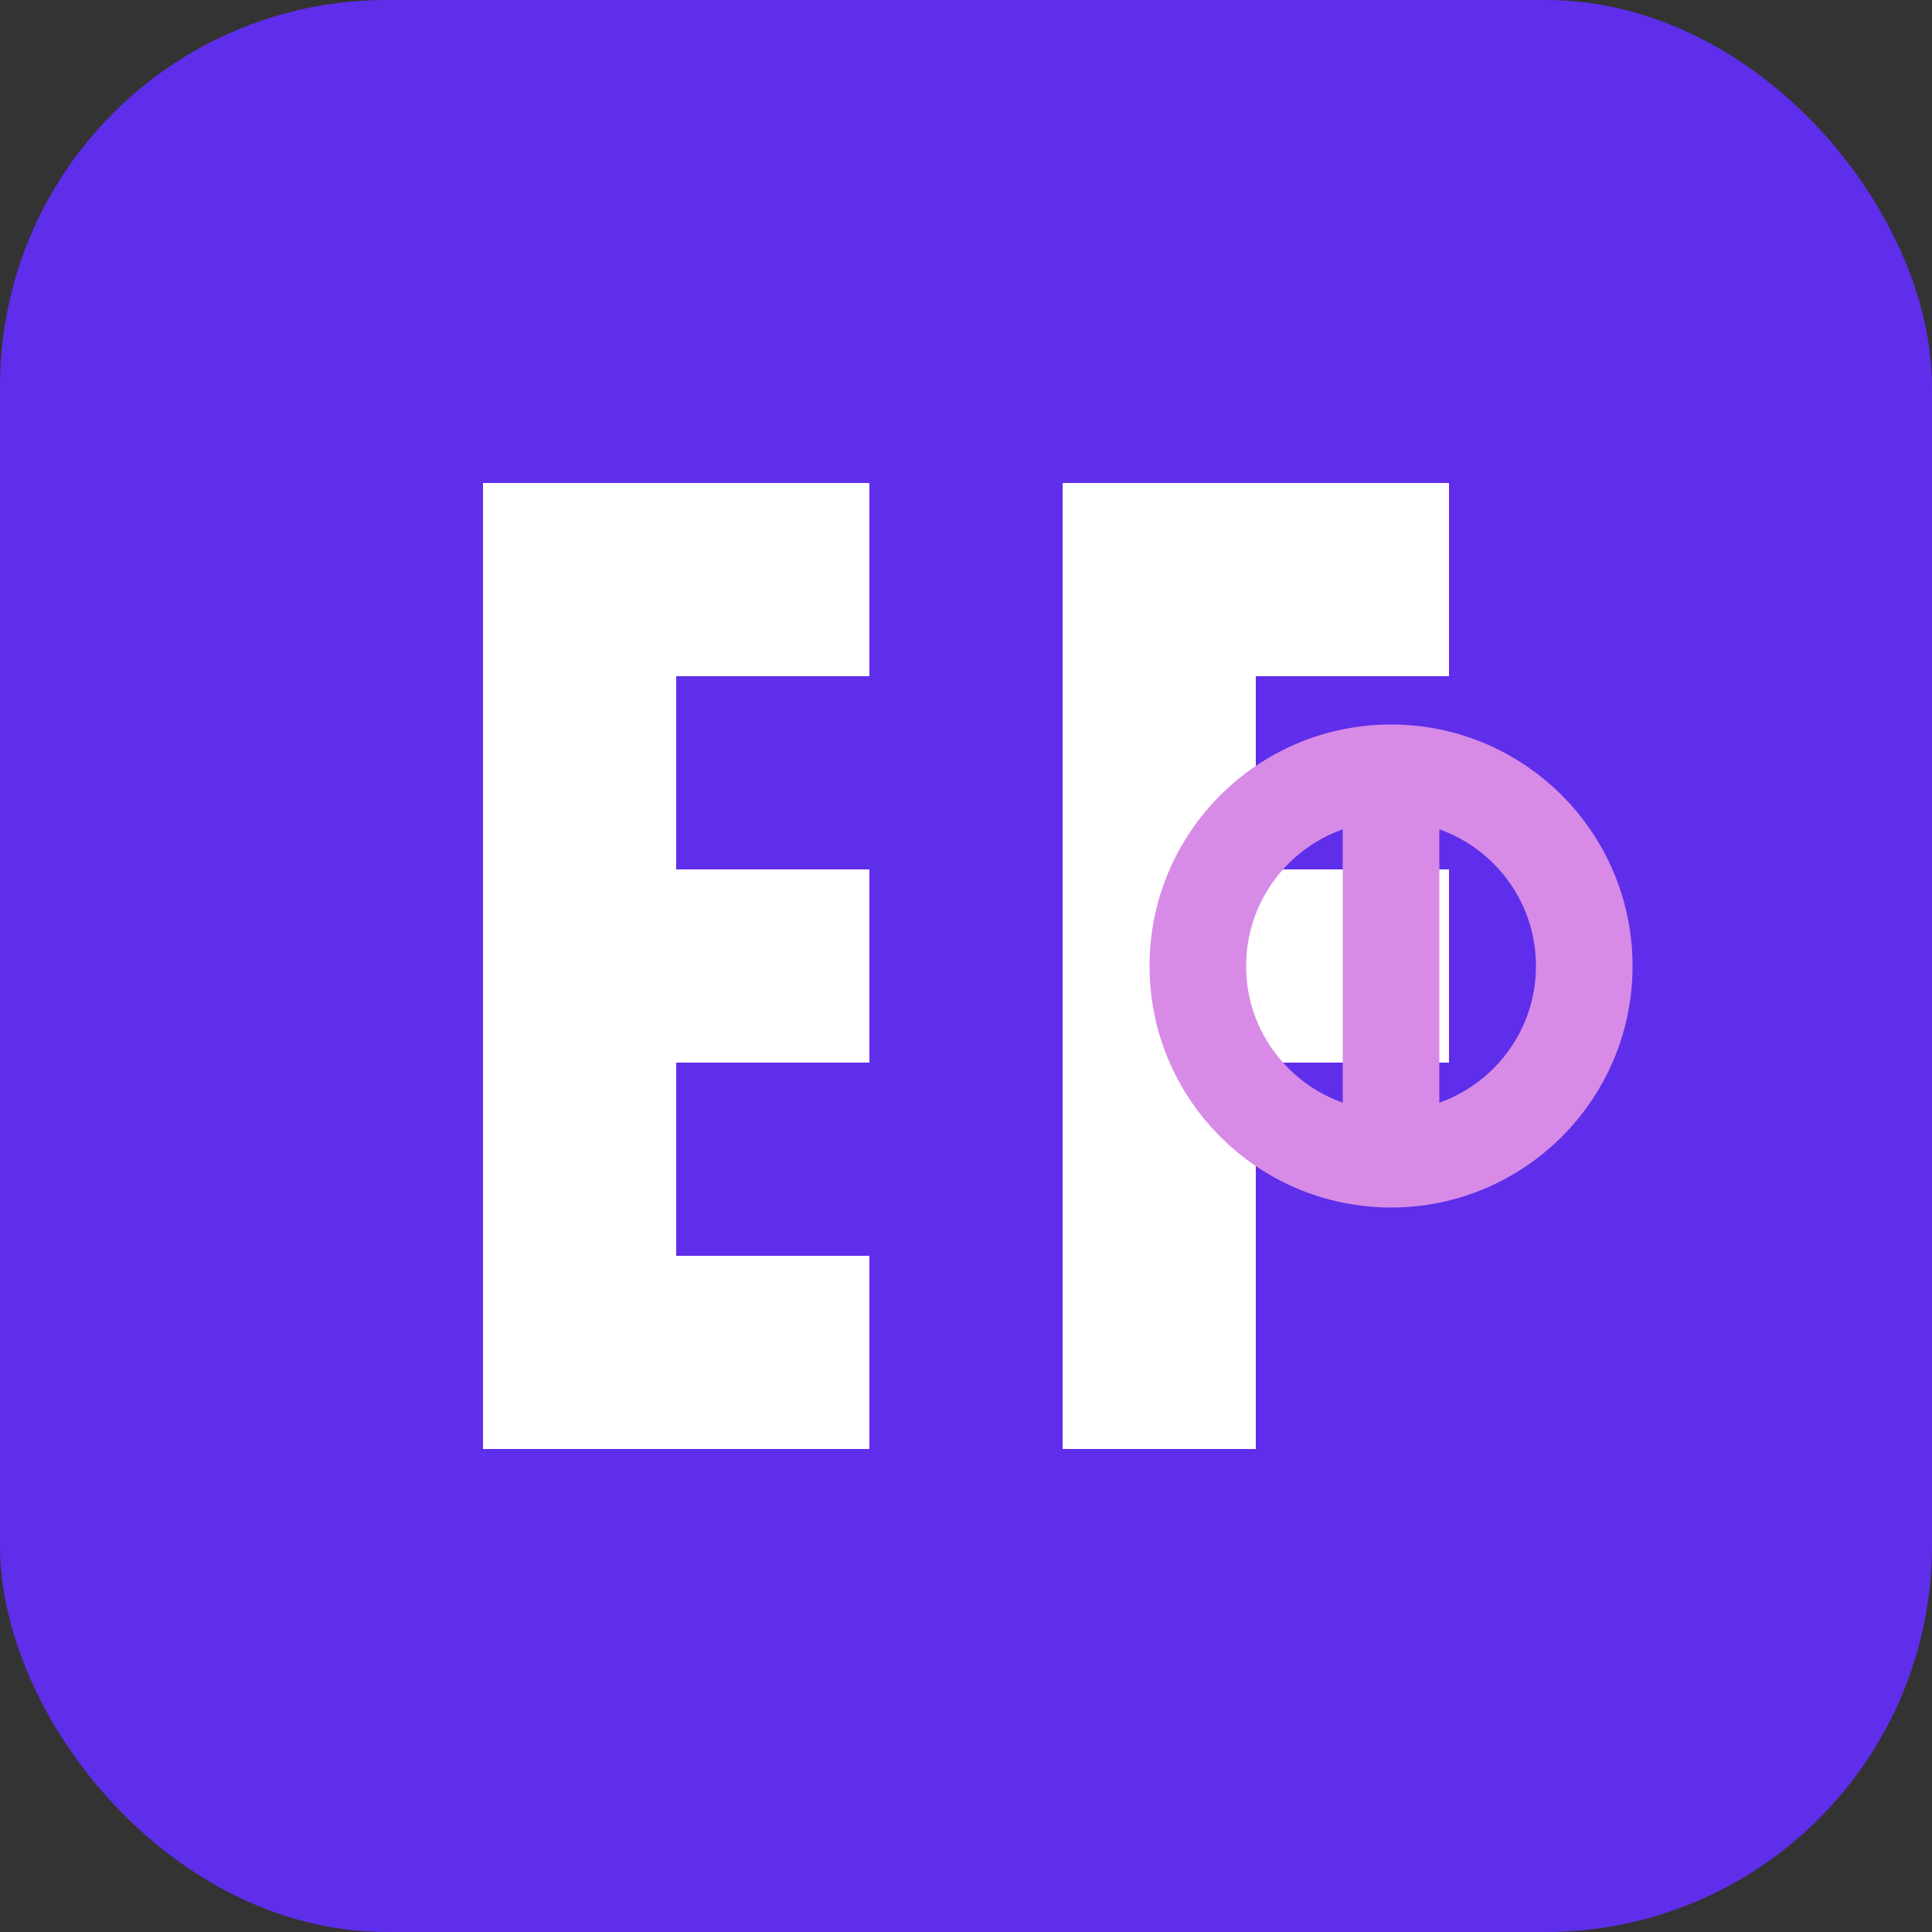
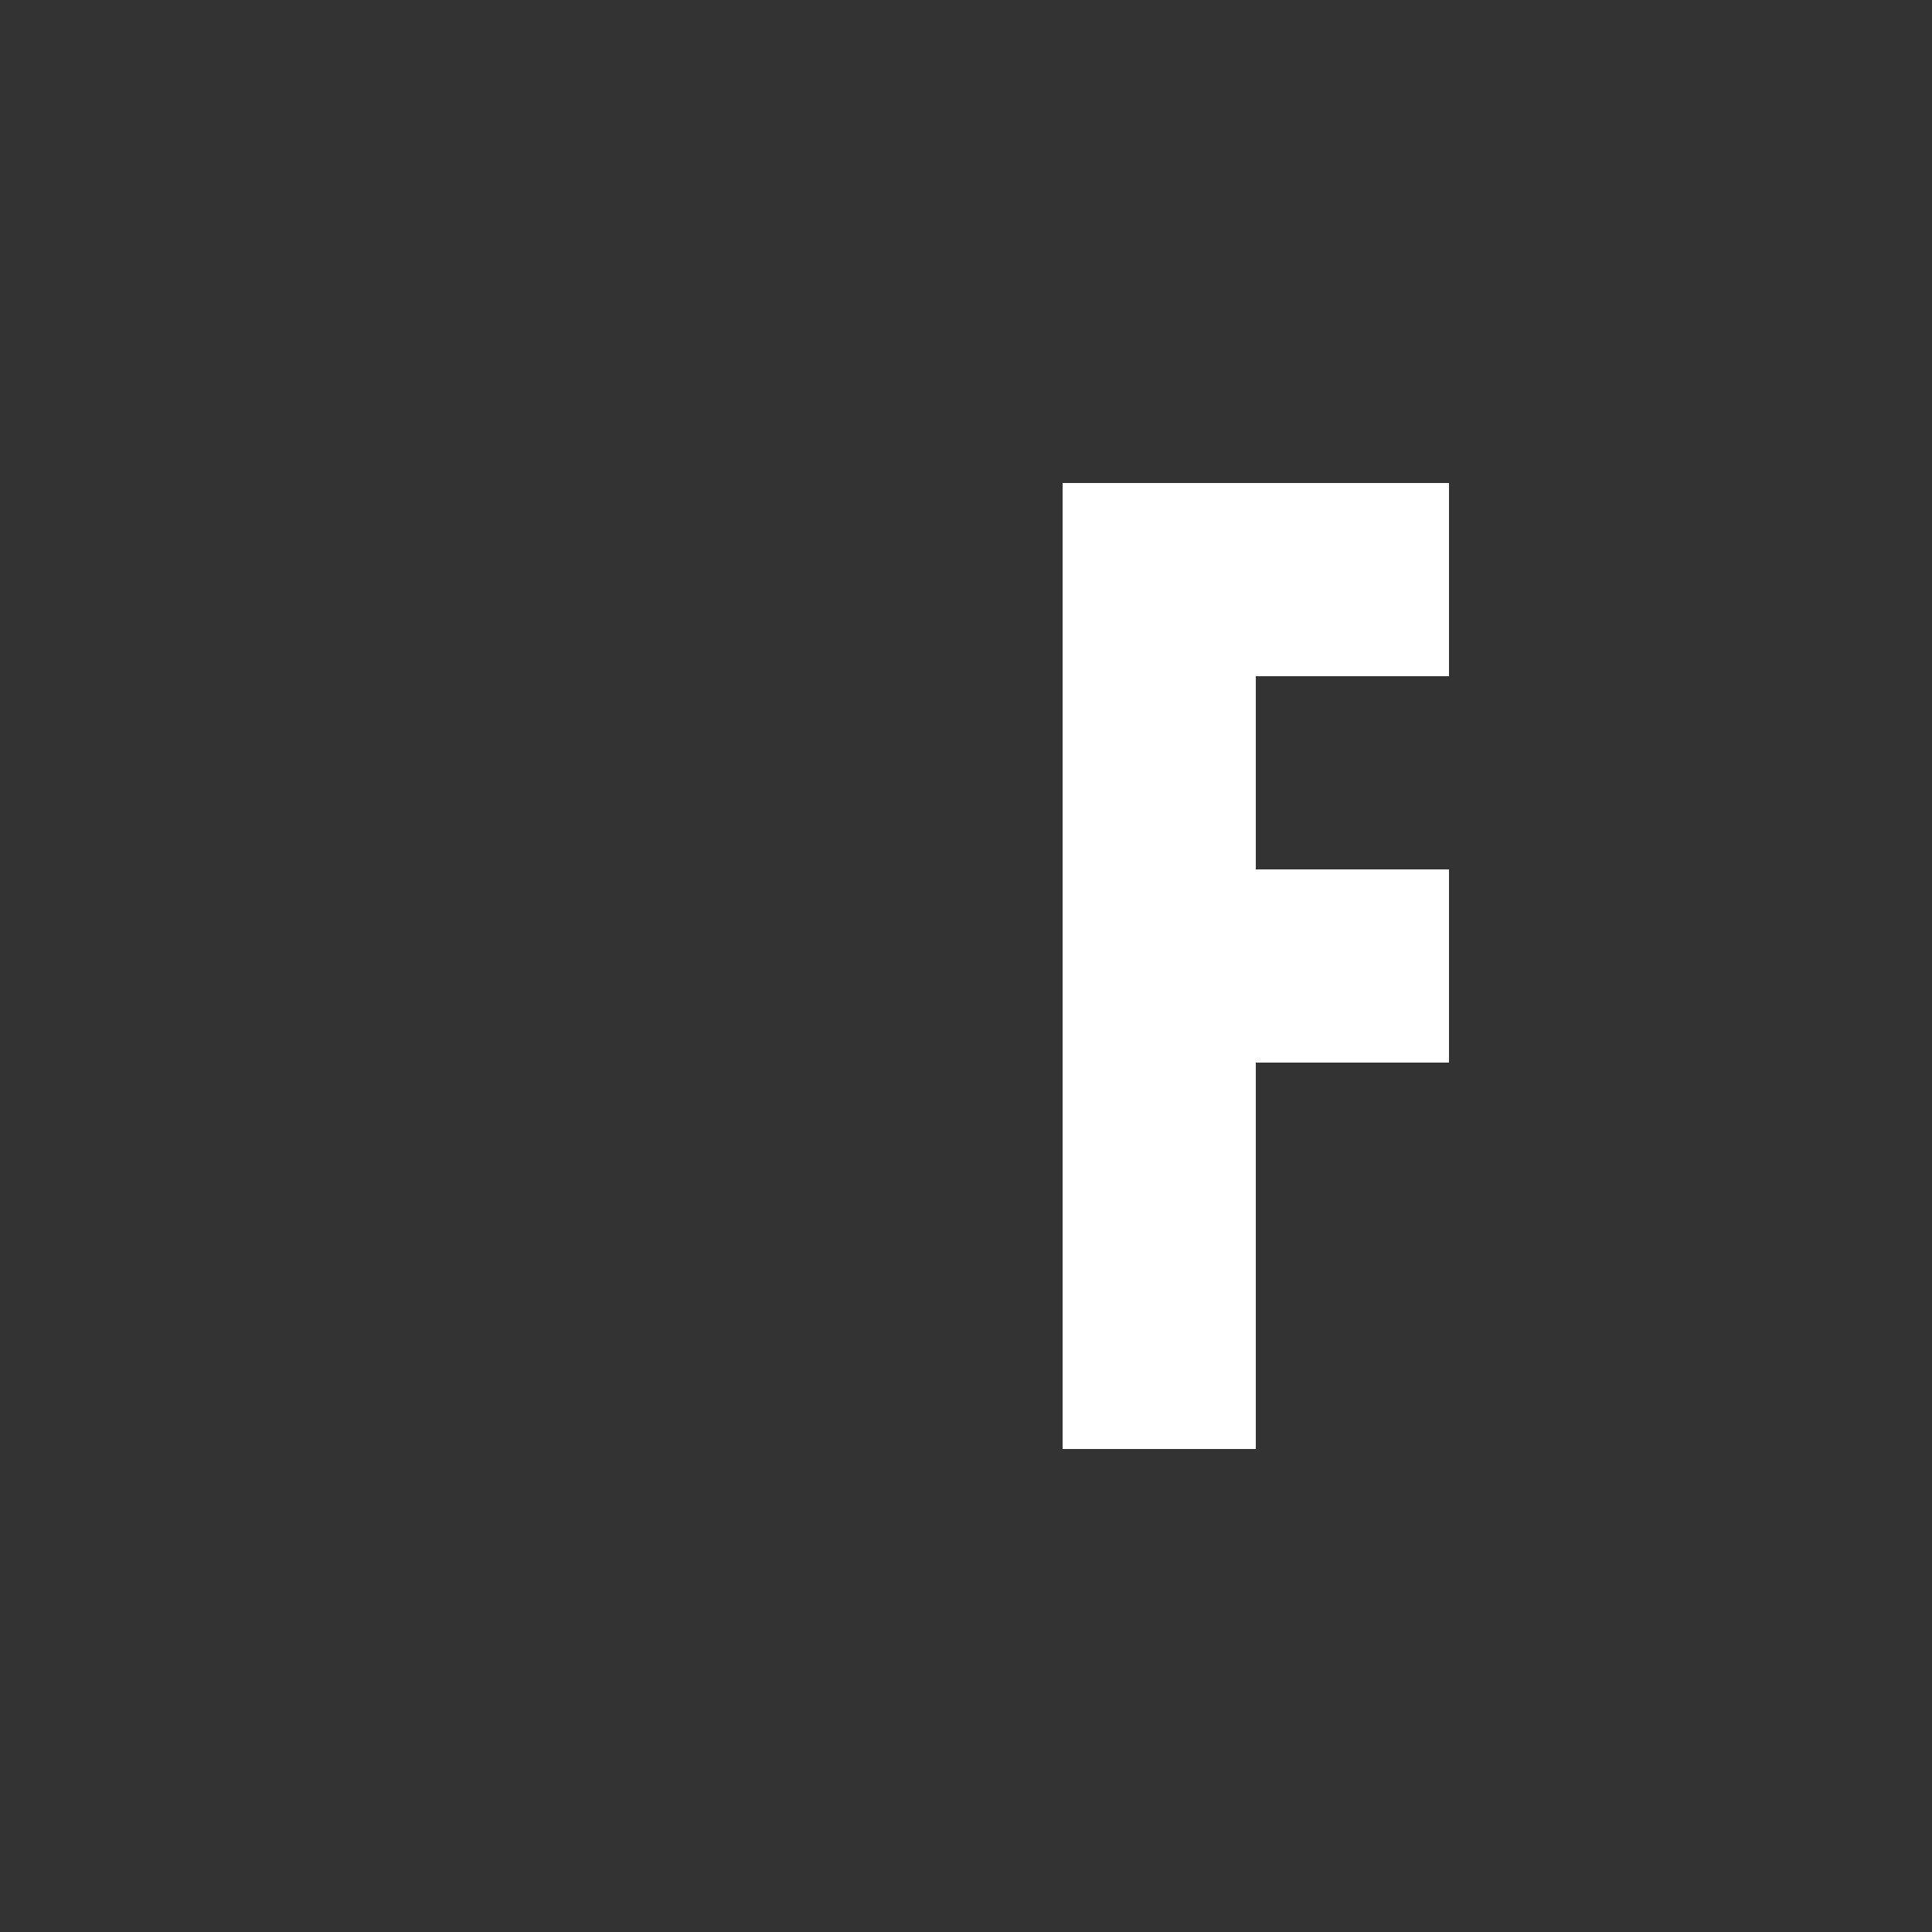
<svg xmlns="http://www.w3.org/2000/svg" viewBox="0 0 100 100">
  <rect x="0" y="0" width="100" height="100" fill="#333333" stroke="none" />
-   <rect width="100" height="100" rx="20" fill="#5F2EEA" />
-   <path d="M25,25 h20 v10 h-10 v10 h10 v10 h-10 v10 h10 v10 h-20 z" fill="white" />
  <path d="M55,25 h20 v10 h-10 v10 h10 v10 h-10 v20 h-10 z" fill="white" />
-   <circle cx="72" cy="50" r="10" stroke="#D78BE6" stroke-width="5" fill="none" />
-   <line x1="72" y1="40" x2="72" y2="60" stroke="#D78BE6" stroke-width="5" />
</svg>